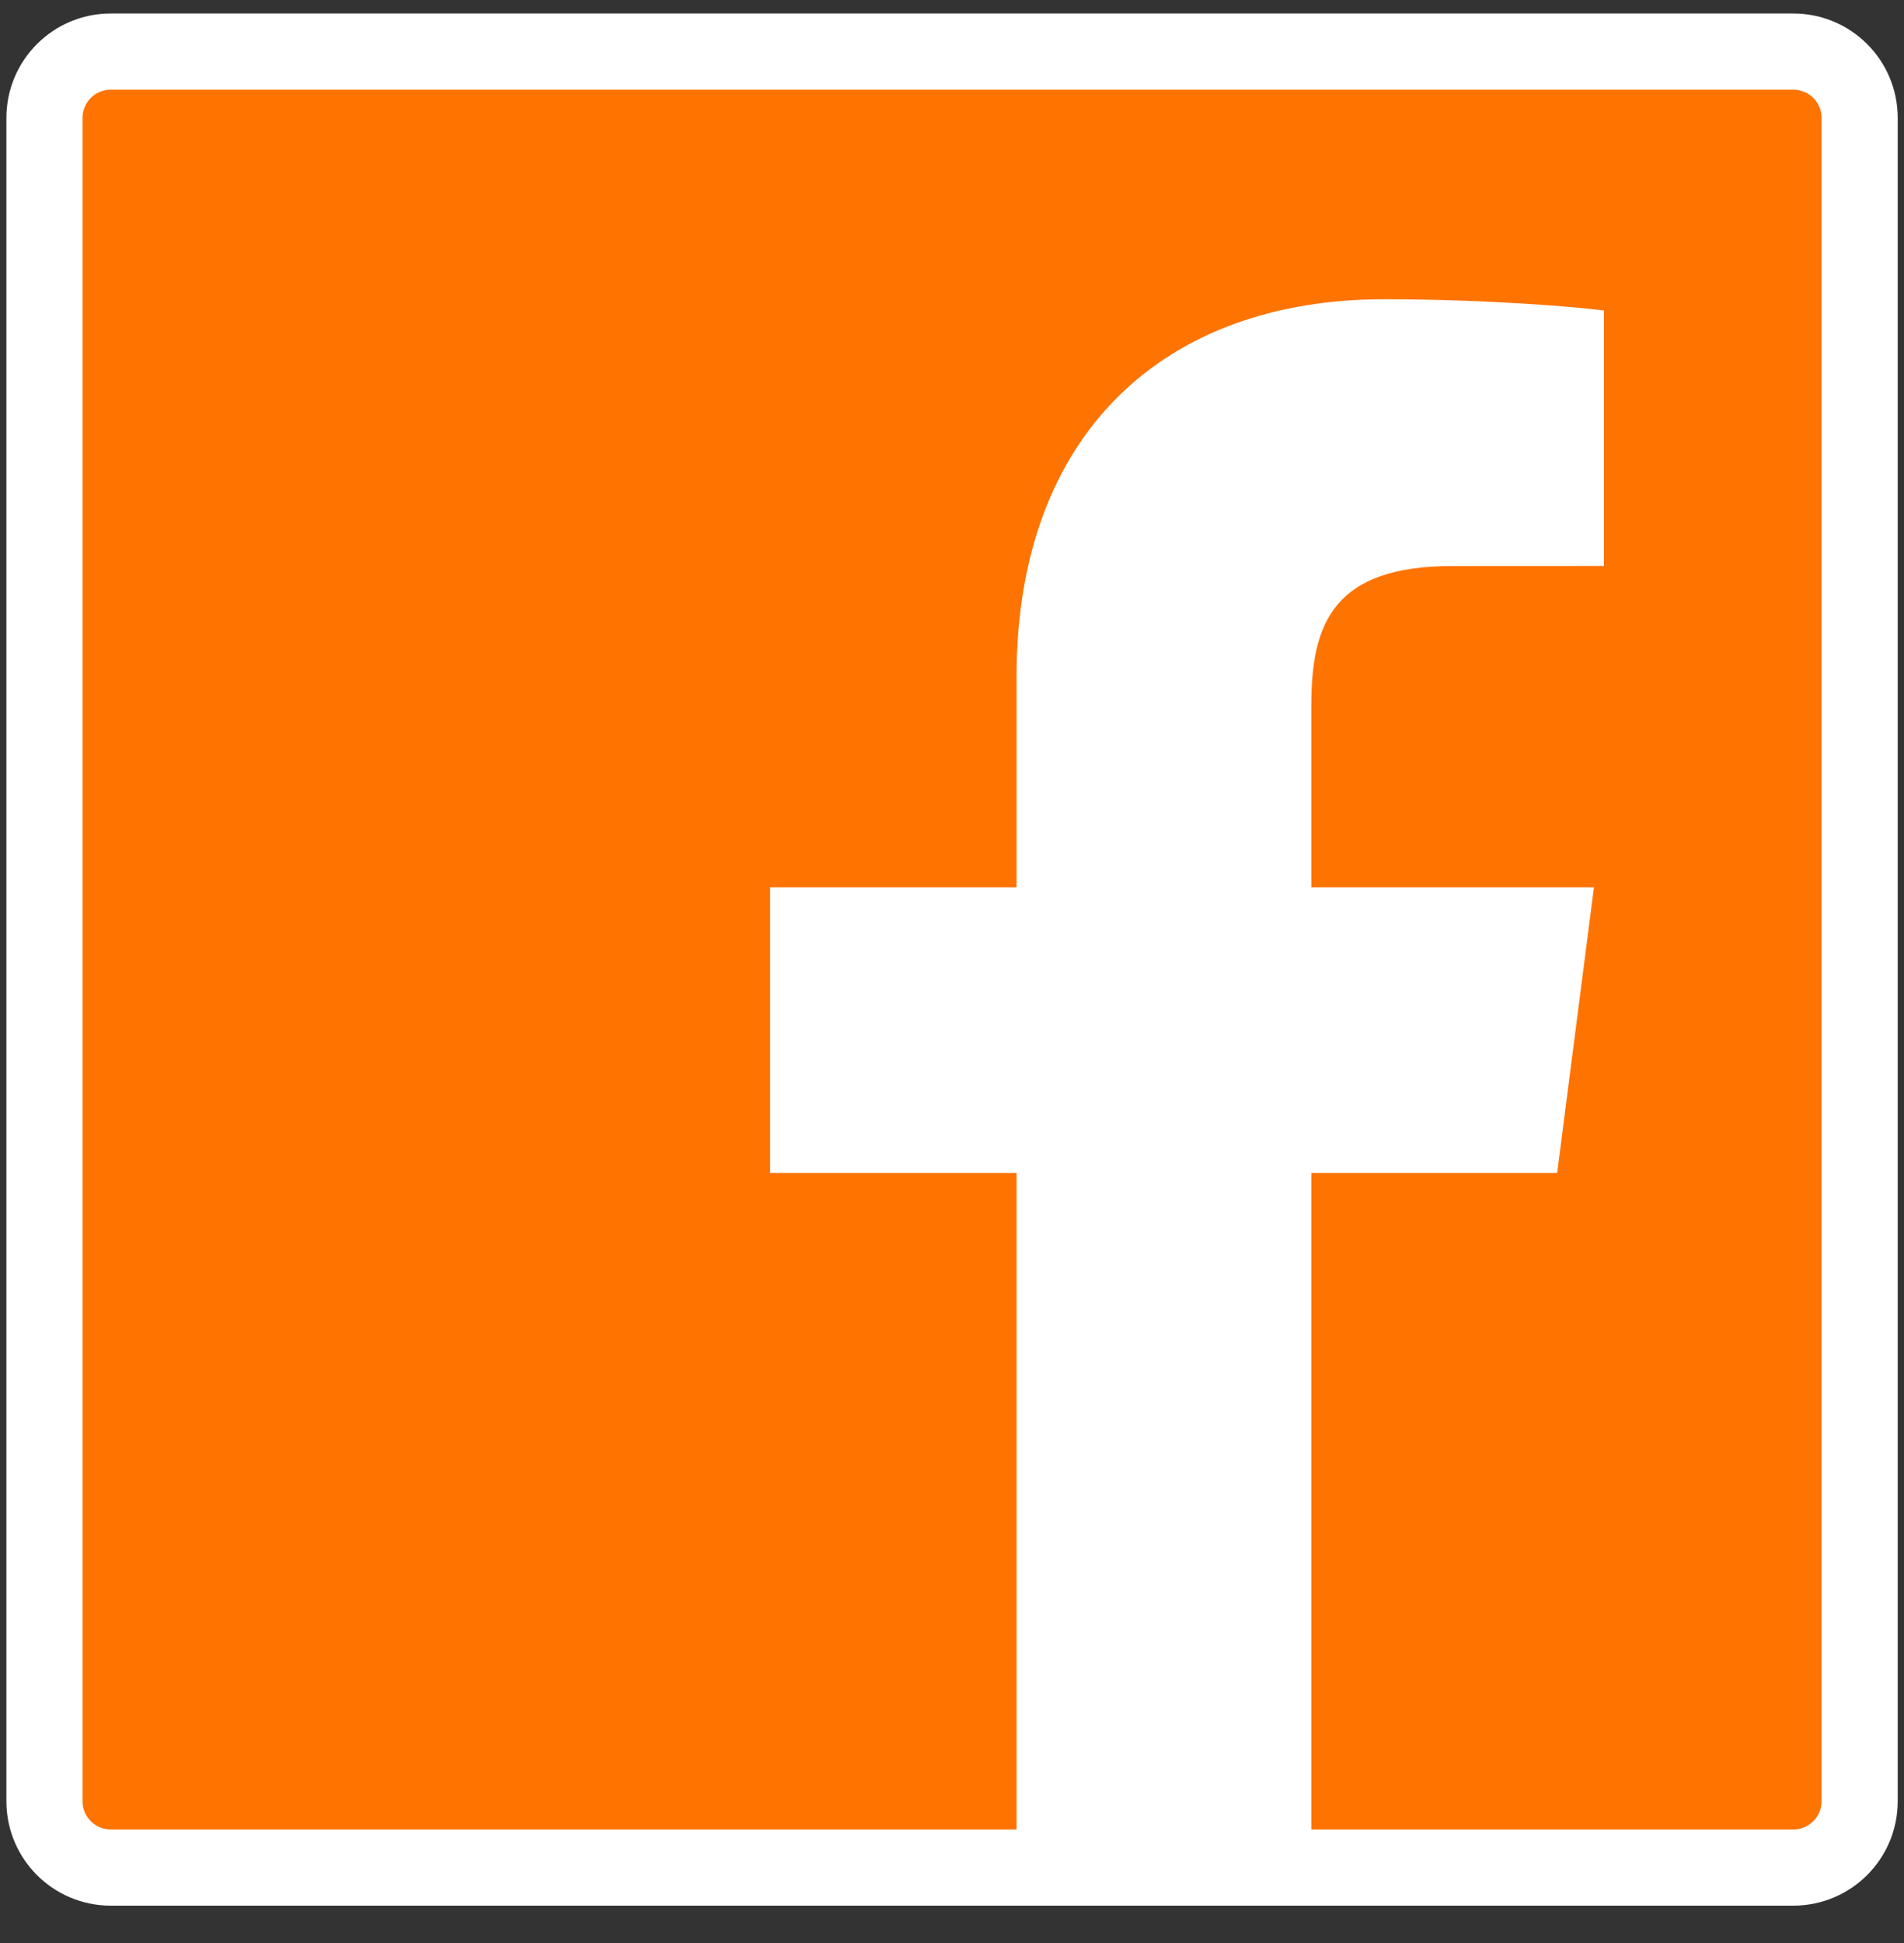
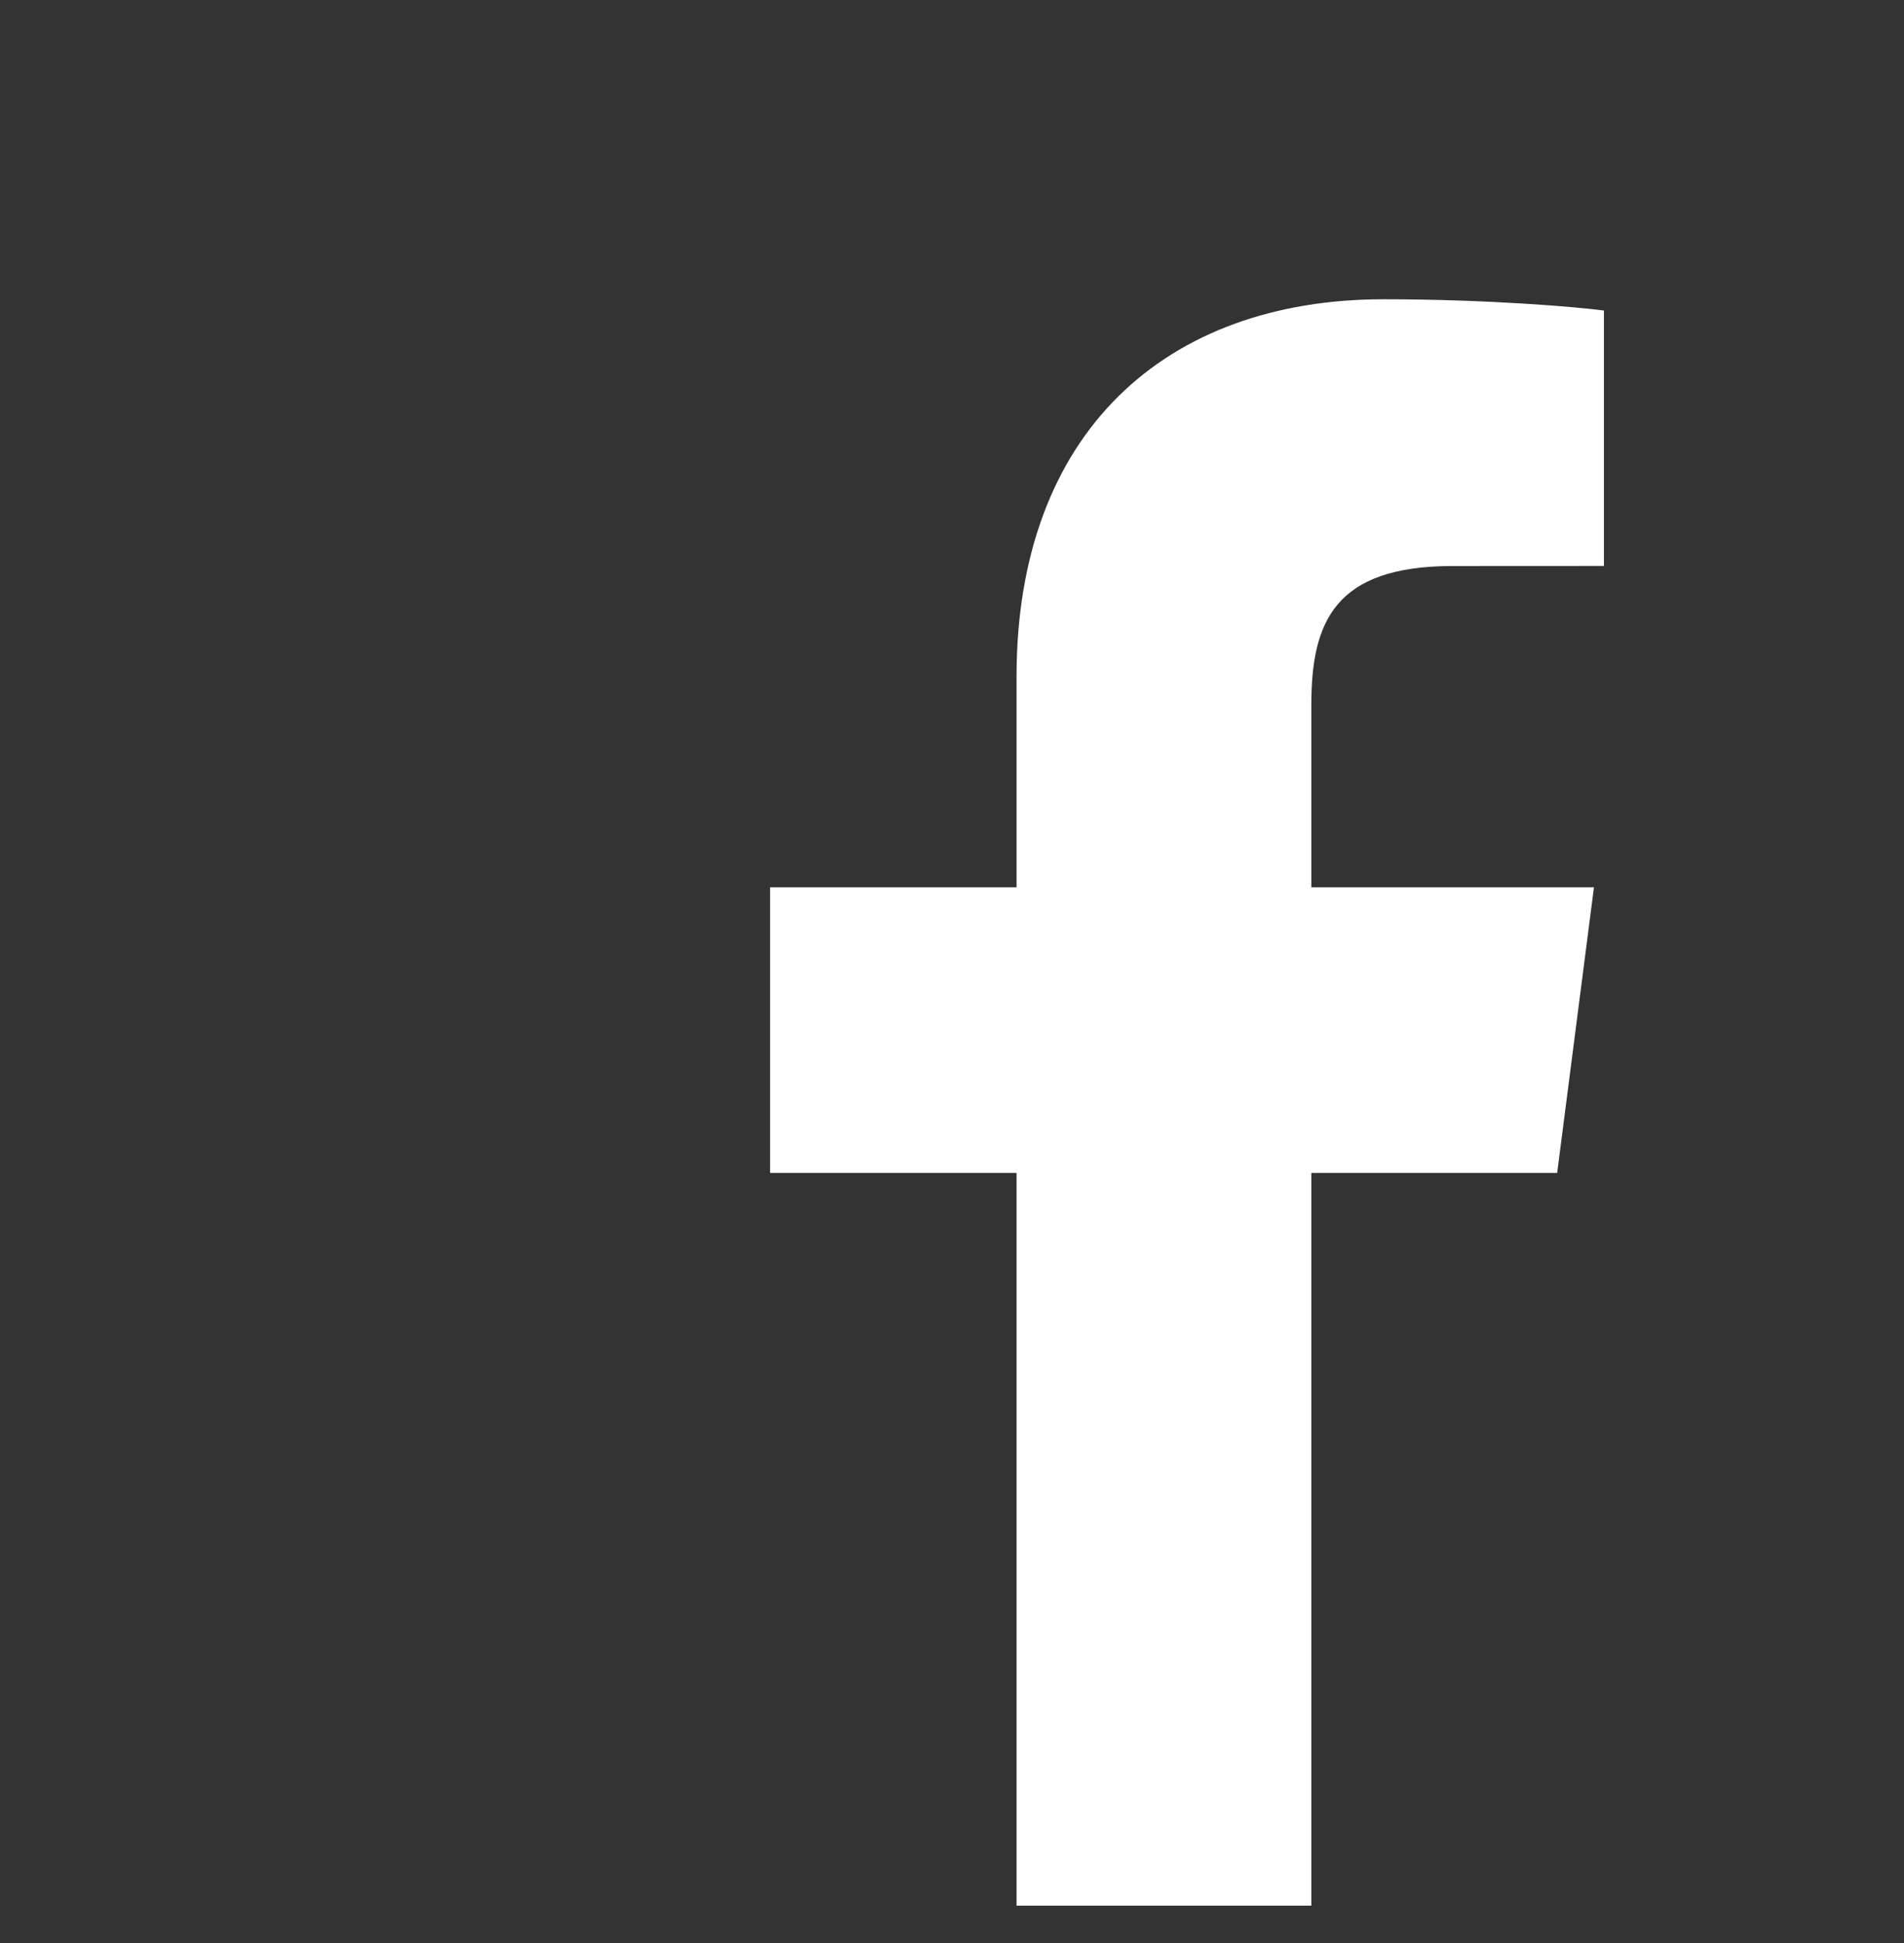
<svg xmlns="http://www.w3.org/2000/svg" width="50" height="51" viewBox="0 0 50 51" fill="none">
  <rect x="0" y="0" width="50" height="51" fill="#333333" stroke="none" />
-   <path d="M47.093 49.02C48.055 49.02 48.835 48.241 48.835 47.279V3.095C48.835 2.133 48.055 1.354 47.093 1.354H2.909C1.947 1.354 1.168 2.133 1.168 3.095V47.279C1.168 48.241 1.947 49.02 2.909 49.02H47.093Z" fill="#FF7300" stroke="white" stroke-width="2" />
  <path d="M34.436 50.02V30.787H40.892L41.858 23.291H34.436V18.506C34.436 16.335 35.038 14.857 38.15 14.857L42.12 14.855V8.151C41.433 8.059 39.077 7.855 36.336 7.855C30.613 7.855 26.695 11.348 26.695 17.764V23.291H20.223V30.787H26.695V50.02H34.436Z" fill="white" />
</svg>